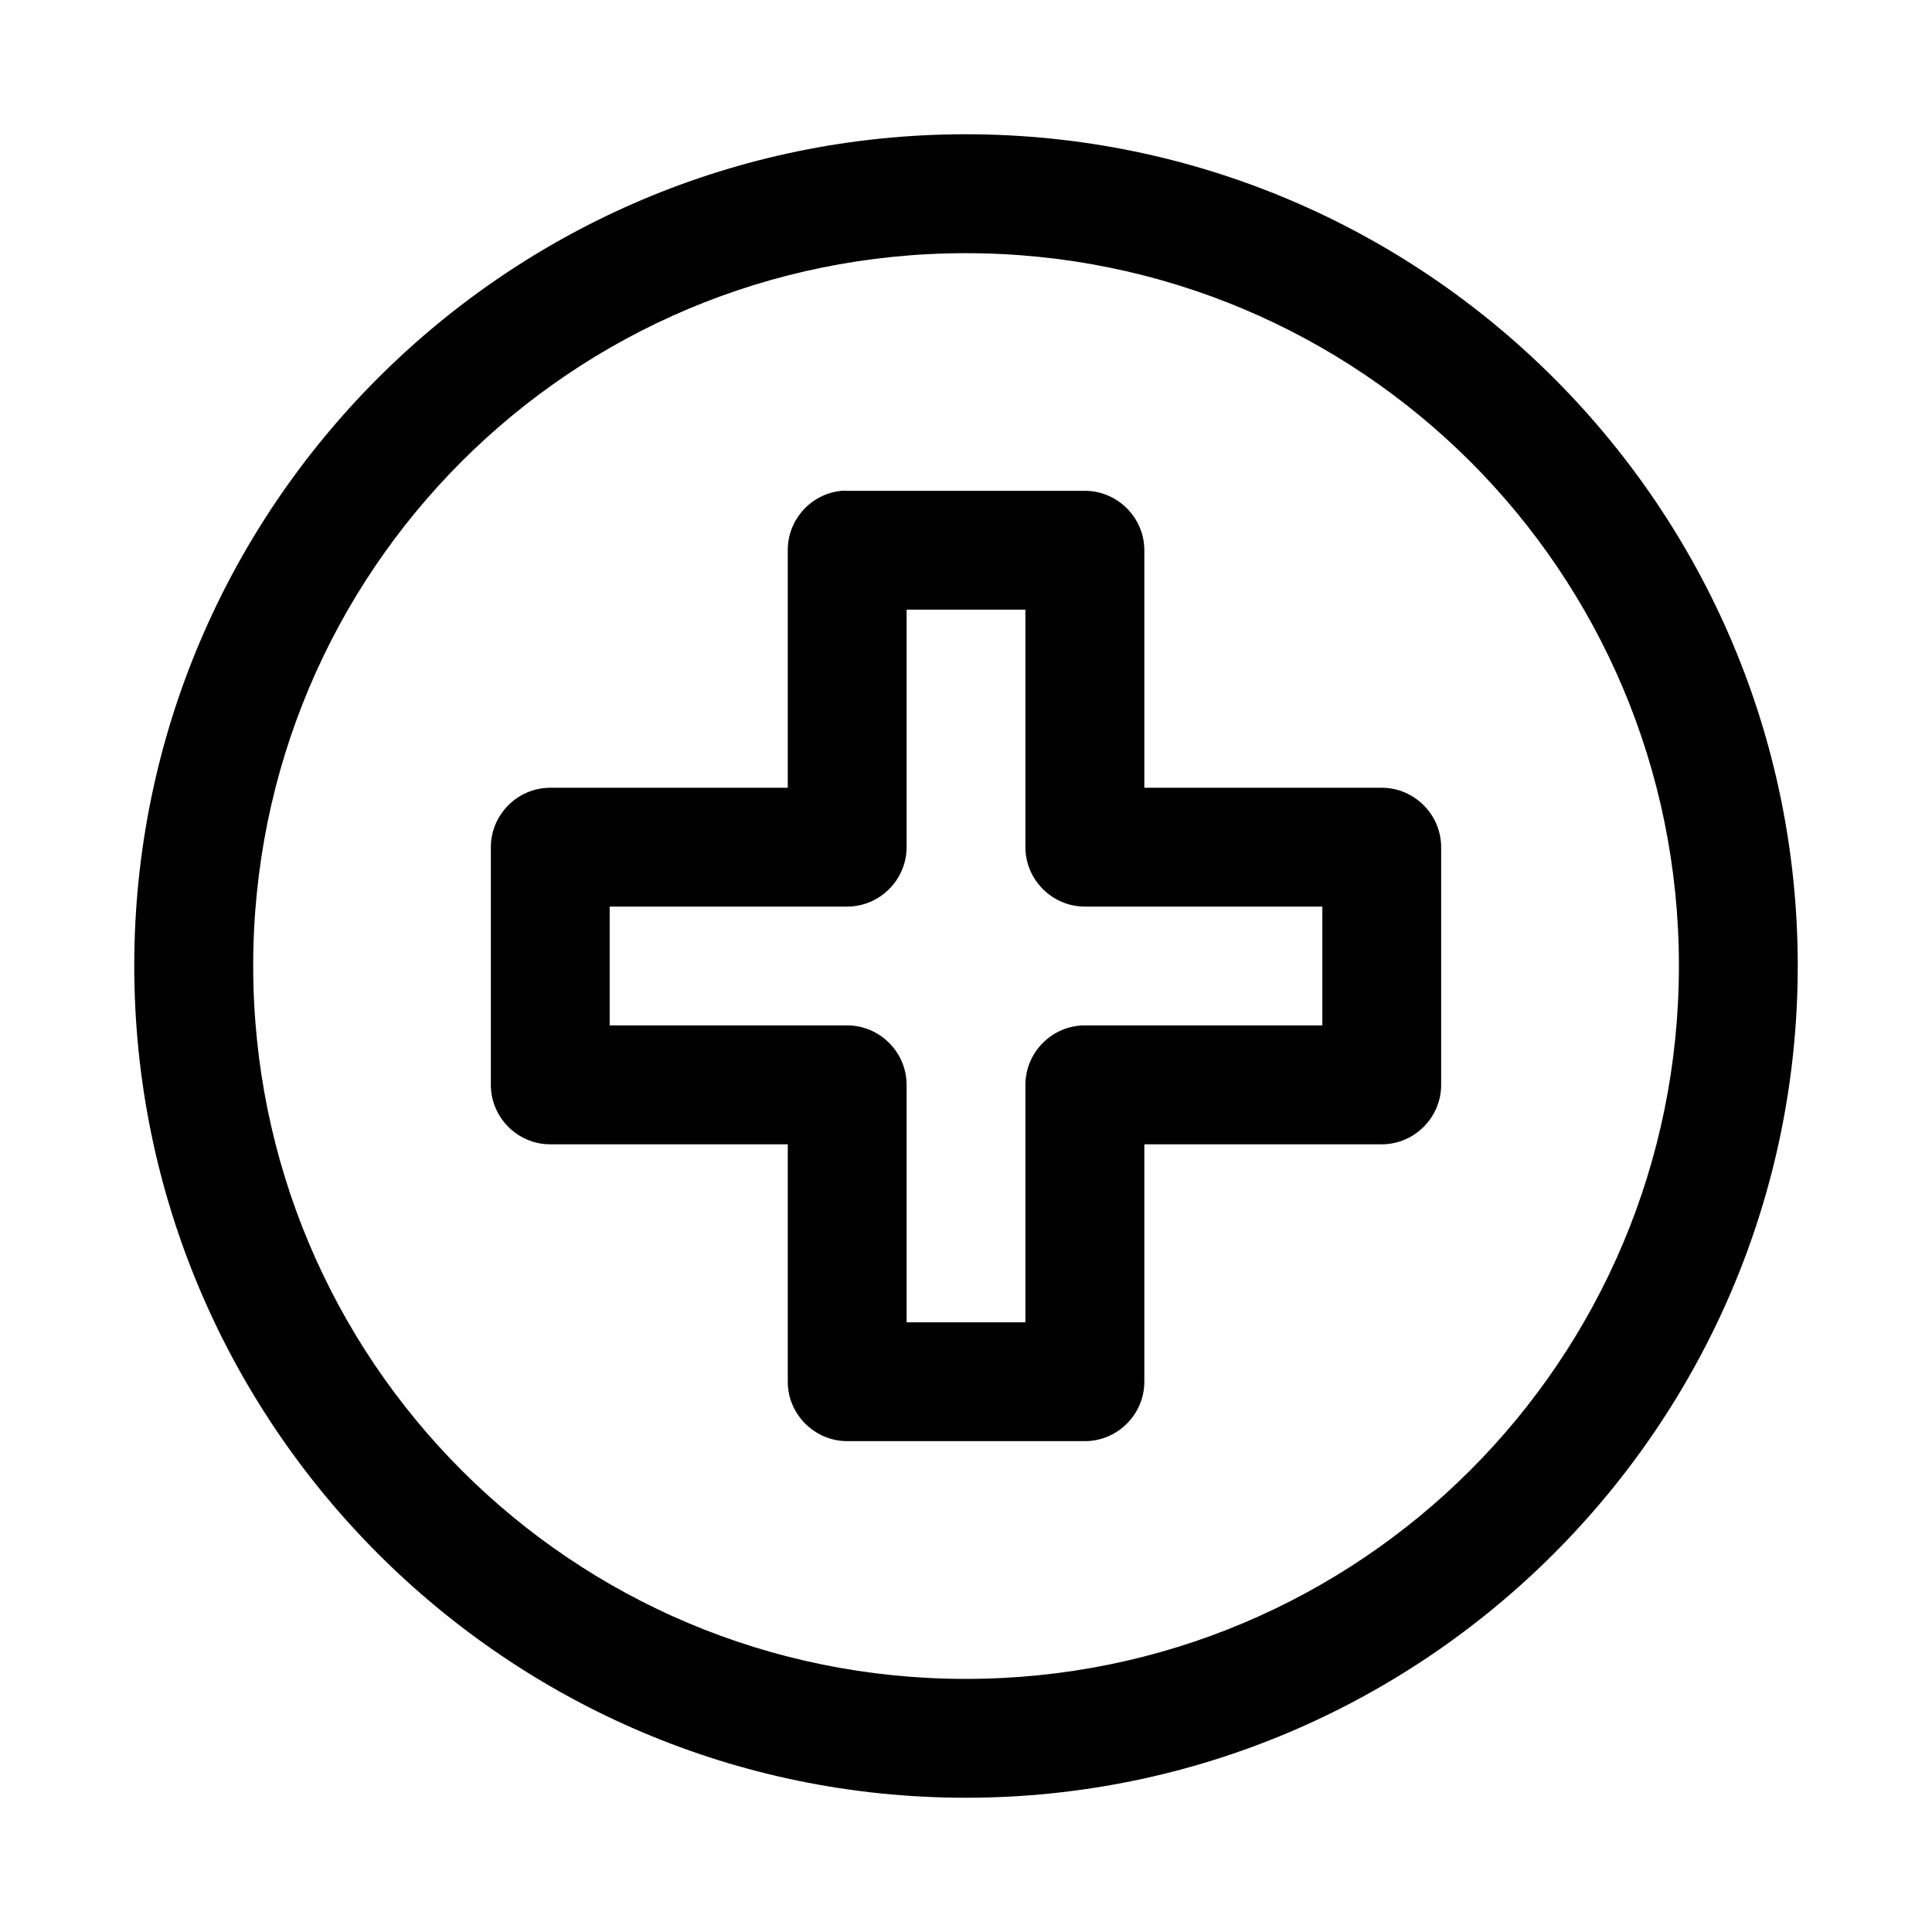
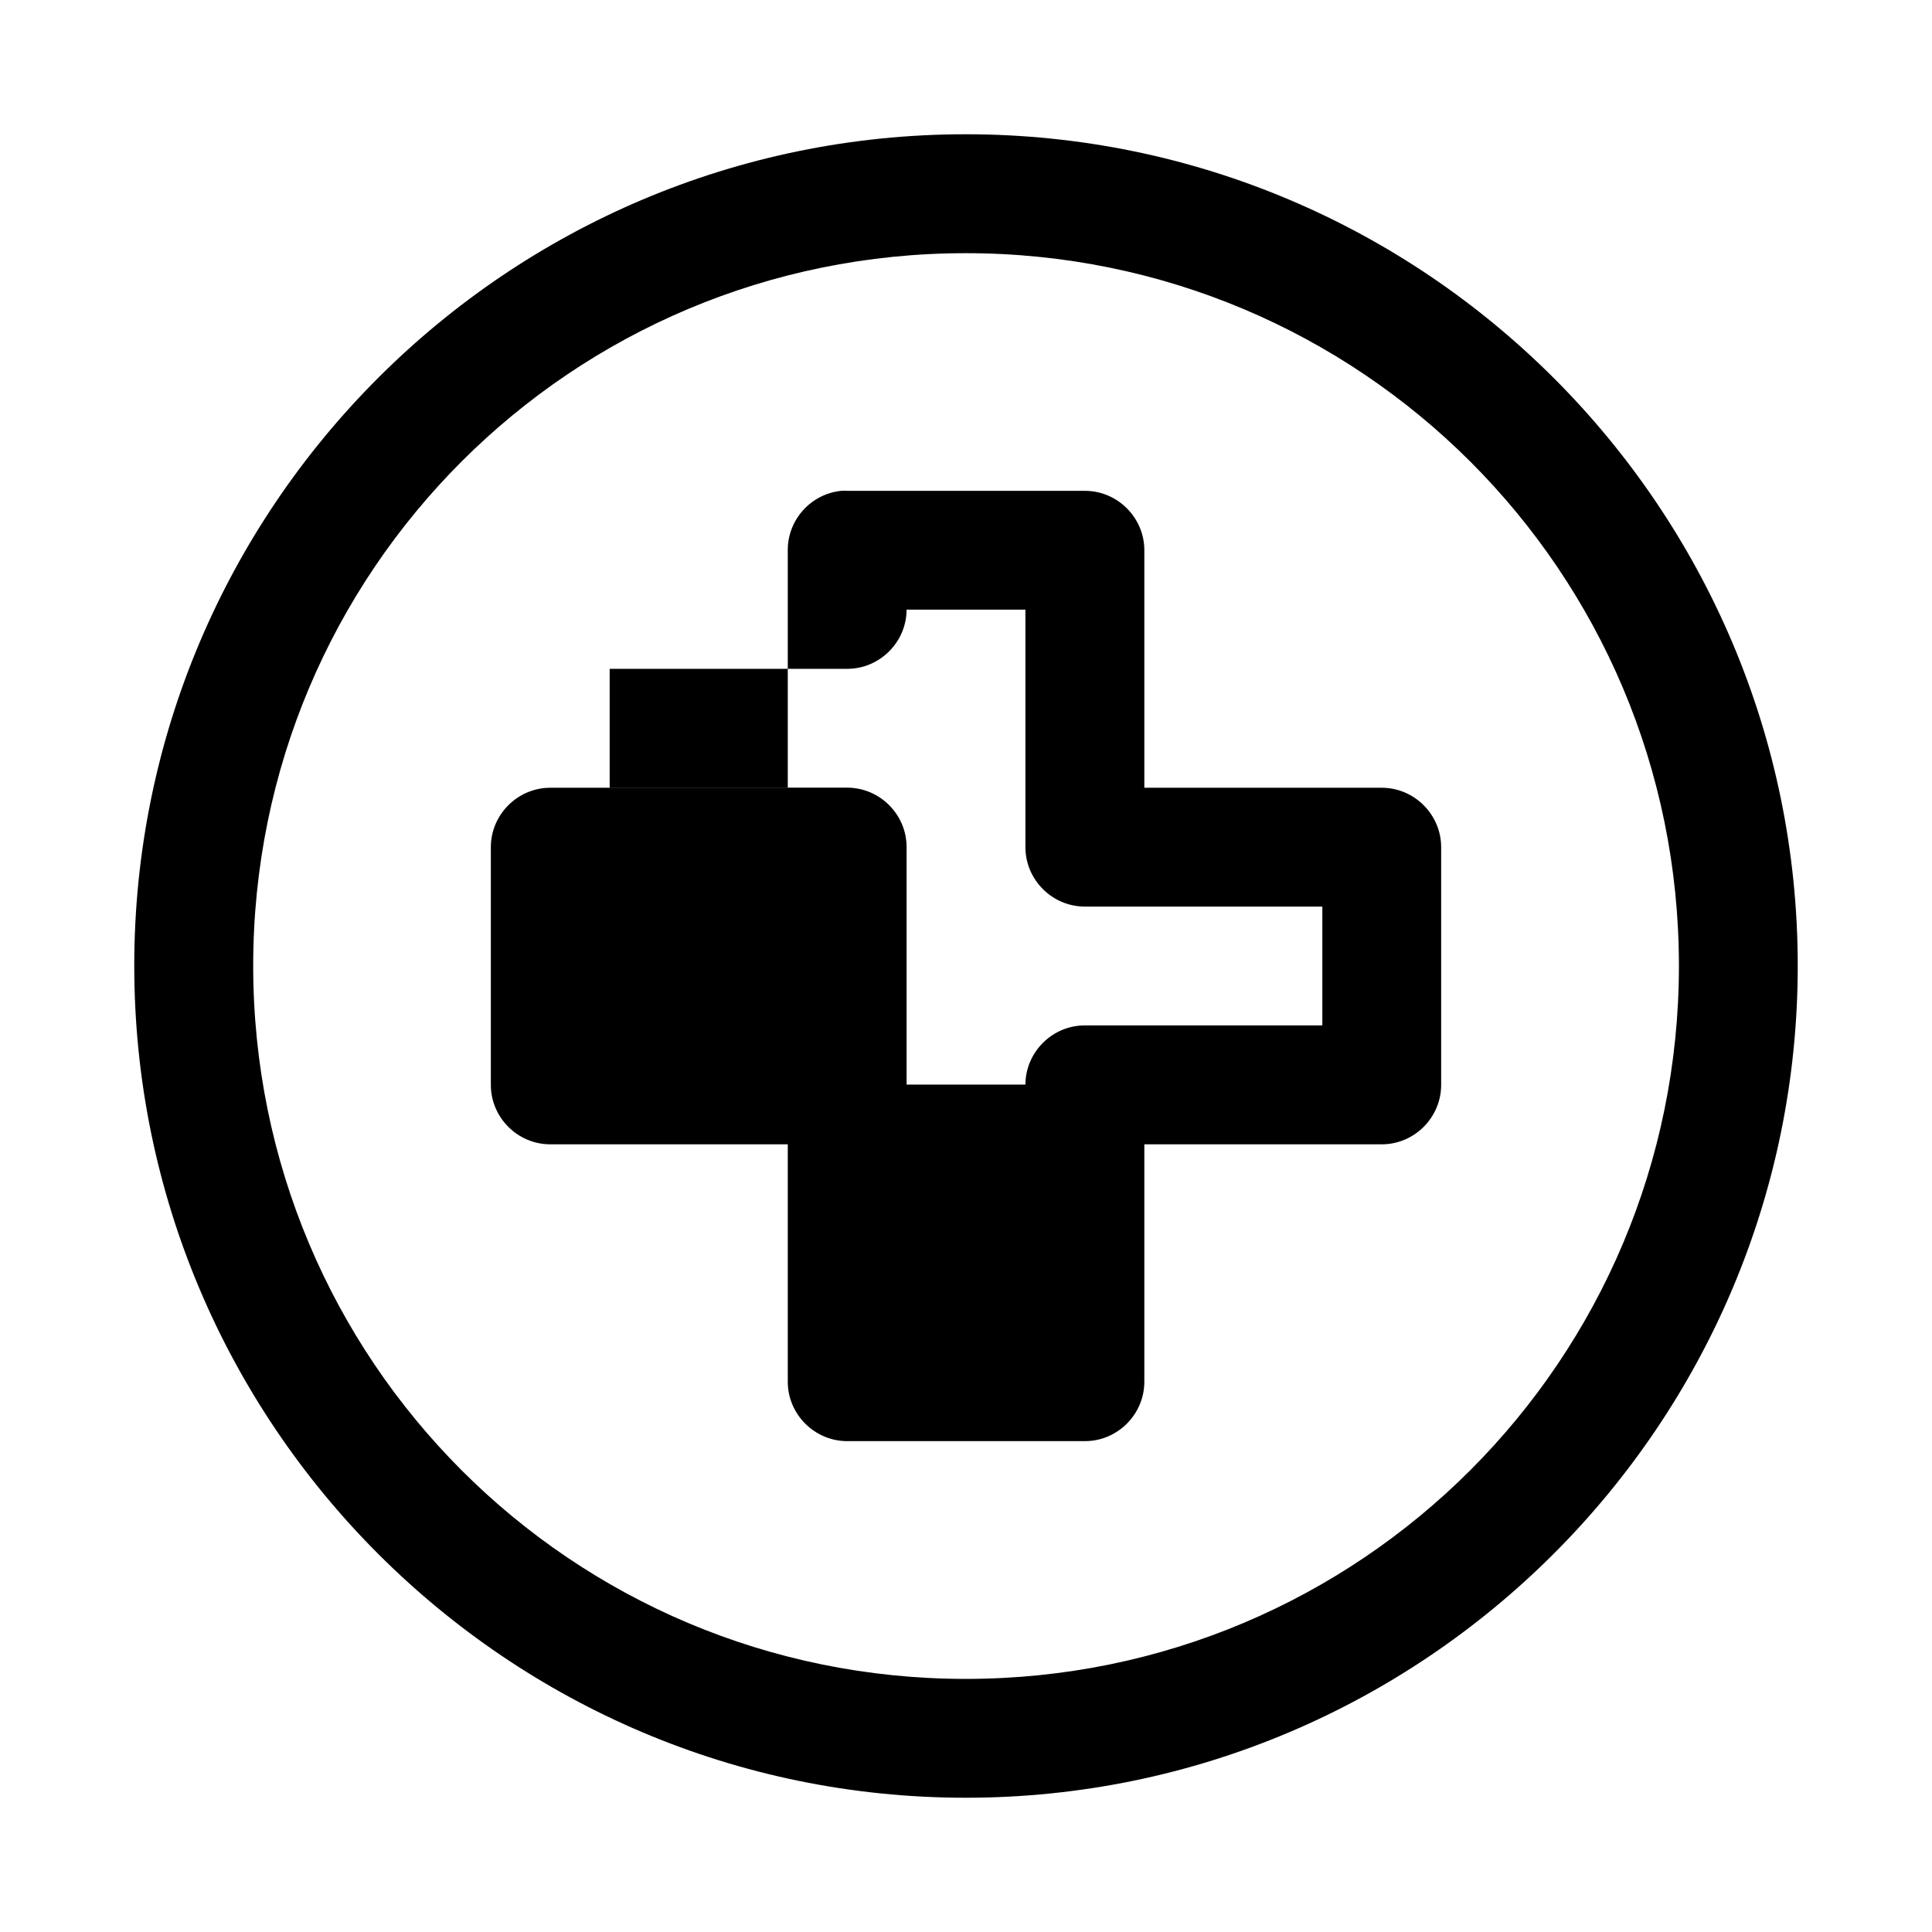
<svg xmlns="http://www.w3.org/2000/svg" fill="#000000" width="800px" height="800px" version="1.1" viewBox="144 144 512 512">
-   <path d="m399.94 179.58c-121.55 0-220.36 98.809-220.36 220.36 0 121.54 98.809 220.48 220.36 220.48 121.54 0 220.48-98.934 220.48-220.48 0-121.55-98.934-220.36-220.48-220.36zm0 31.516c104.53 0 188.99 84.305 188.99 188.84 0 104.53-84.457 188.99-188.99 188.99-104.54 0-188.84-84.457-188.84-188.99 0-104.54 84.305-188.84 188.84-188.84zm-32.996 62.98c-8.016 0.801-14.188 7.629-14.176 15.68v63.008h-63.008c-8.609 0.031-15.68 7.129-15.68 15.742v0.062 62.855 0.098c0 8.609 7.07 15.707 15.68 15.734h63.008v62.98c0.031 8.609 7.129 15.68 15.742 15.68h0.062 62.855 0.098c8.609 0 15.707-7.07 15.734-15.68v-62.98h62.98c8.609-0.027 15.68-7.125 15.68-15.734v-0.098-62.855-0.062c0-8.613-7.07-15.711-15.68-15.742h-62.98v-63.008c-0.027-8.609-7.125-15.68-15.734-15.68h-0.098-62.855c-0.539-0.027-1.086-0.027-1.629 0zm17.312 31.488h31.488v63.004c0.035 8.594 7.09 15.652 15.684 15.684h63.004v31.488h-63.004c-8.594 0.035-15.648 7.09-15.684 15.684v63.004h-31.488v-63.004c-0.031-8.594-7.09-15.648-15.684-15.684h-63.004v-31.488h63.004c8.594-0.031 15.652-7.09 15.684-15.684z" fill-rule="evenodd" />
+   <path d="m399.94 179.58c-121.55 0-220.36 98.809-220.36 220.36 0 121.54 98.809 220.48 220.36 220.48 121.54 0 220.48-98.934 220.48-220.48 0-121.55-98.934-220.36-220.48-220.36zm0 31.516c104.53 0 188.99 84.305 188.99 188.84 0 104.53-84.457 188.99-188.99 188.99-104.54 0-188.84-84.457-188.84-188.99 0-104.54 84.305-188.84 188.84-188.84zm-32.996 62.98c-8.016 0.801-14.188 7.629-14.176 15.68v63.008h-63.008c-8.609 0.031-15.68 7.129-15.68 15.742v0.062 62.855 0.098c0 8.609 7.07 15.707 15.68 15.734h63.008v62.98c0.031 8.609 7.129 15.68 15.742 15.68h0.062 62.855 0.098c8.609 0 15.707-7.07 15.734-15.68v-62.98h62.98c8.609-0.027 15.68-7.125 15.68-15.734v-0.098-62.855-0.062c0-8.613-7.07-15.711-15.68-15.742h-62.98v-63.008c-0.027-8.609-7.125-15.68-15.734-15.68h-0.098-62.855c-0.539-0.027-1.086-0.027-1.629 0zm17.312 31.488h31.488v63.004c0.035 8.594 7.09 15.652 15.684 15.684h63.004v31.488h-63.004c-8.594 0.035-15.648 7.09-15.684 15.684h-31.488v-63.004c-0.031-8.594-7.09-15.648-15.684-15.684h-63.004v-31.488h63.004c8.594-0.031 15.652-7.09 15.684-15.684z" fill-rule="evenodd" />
</svg>